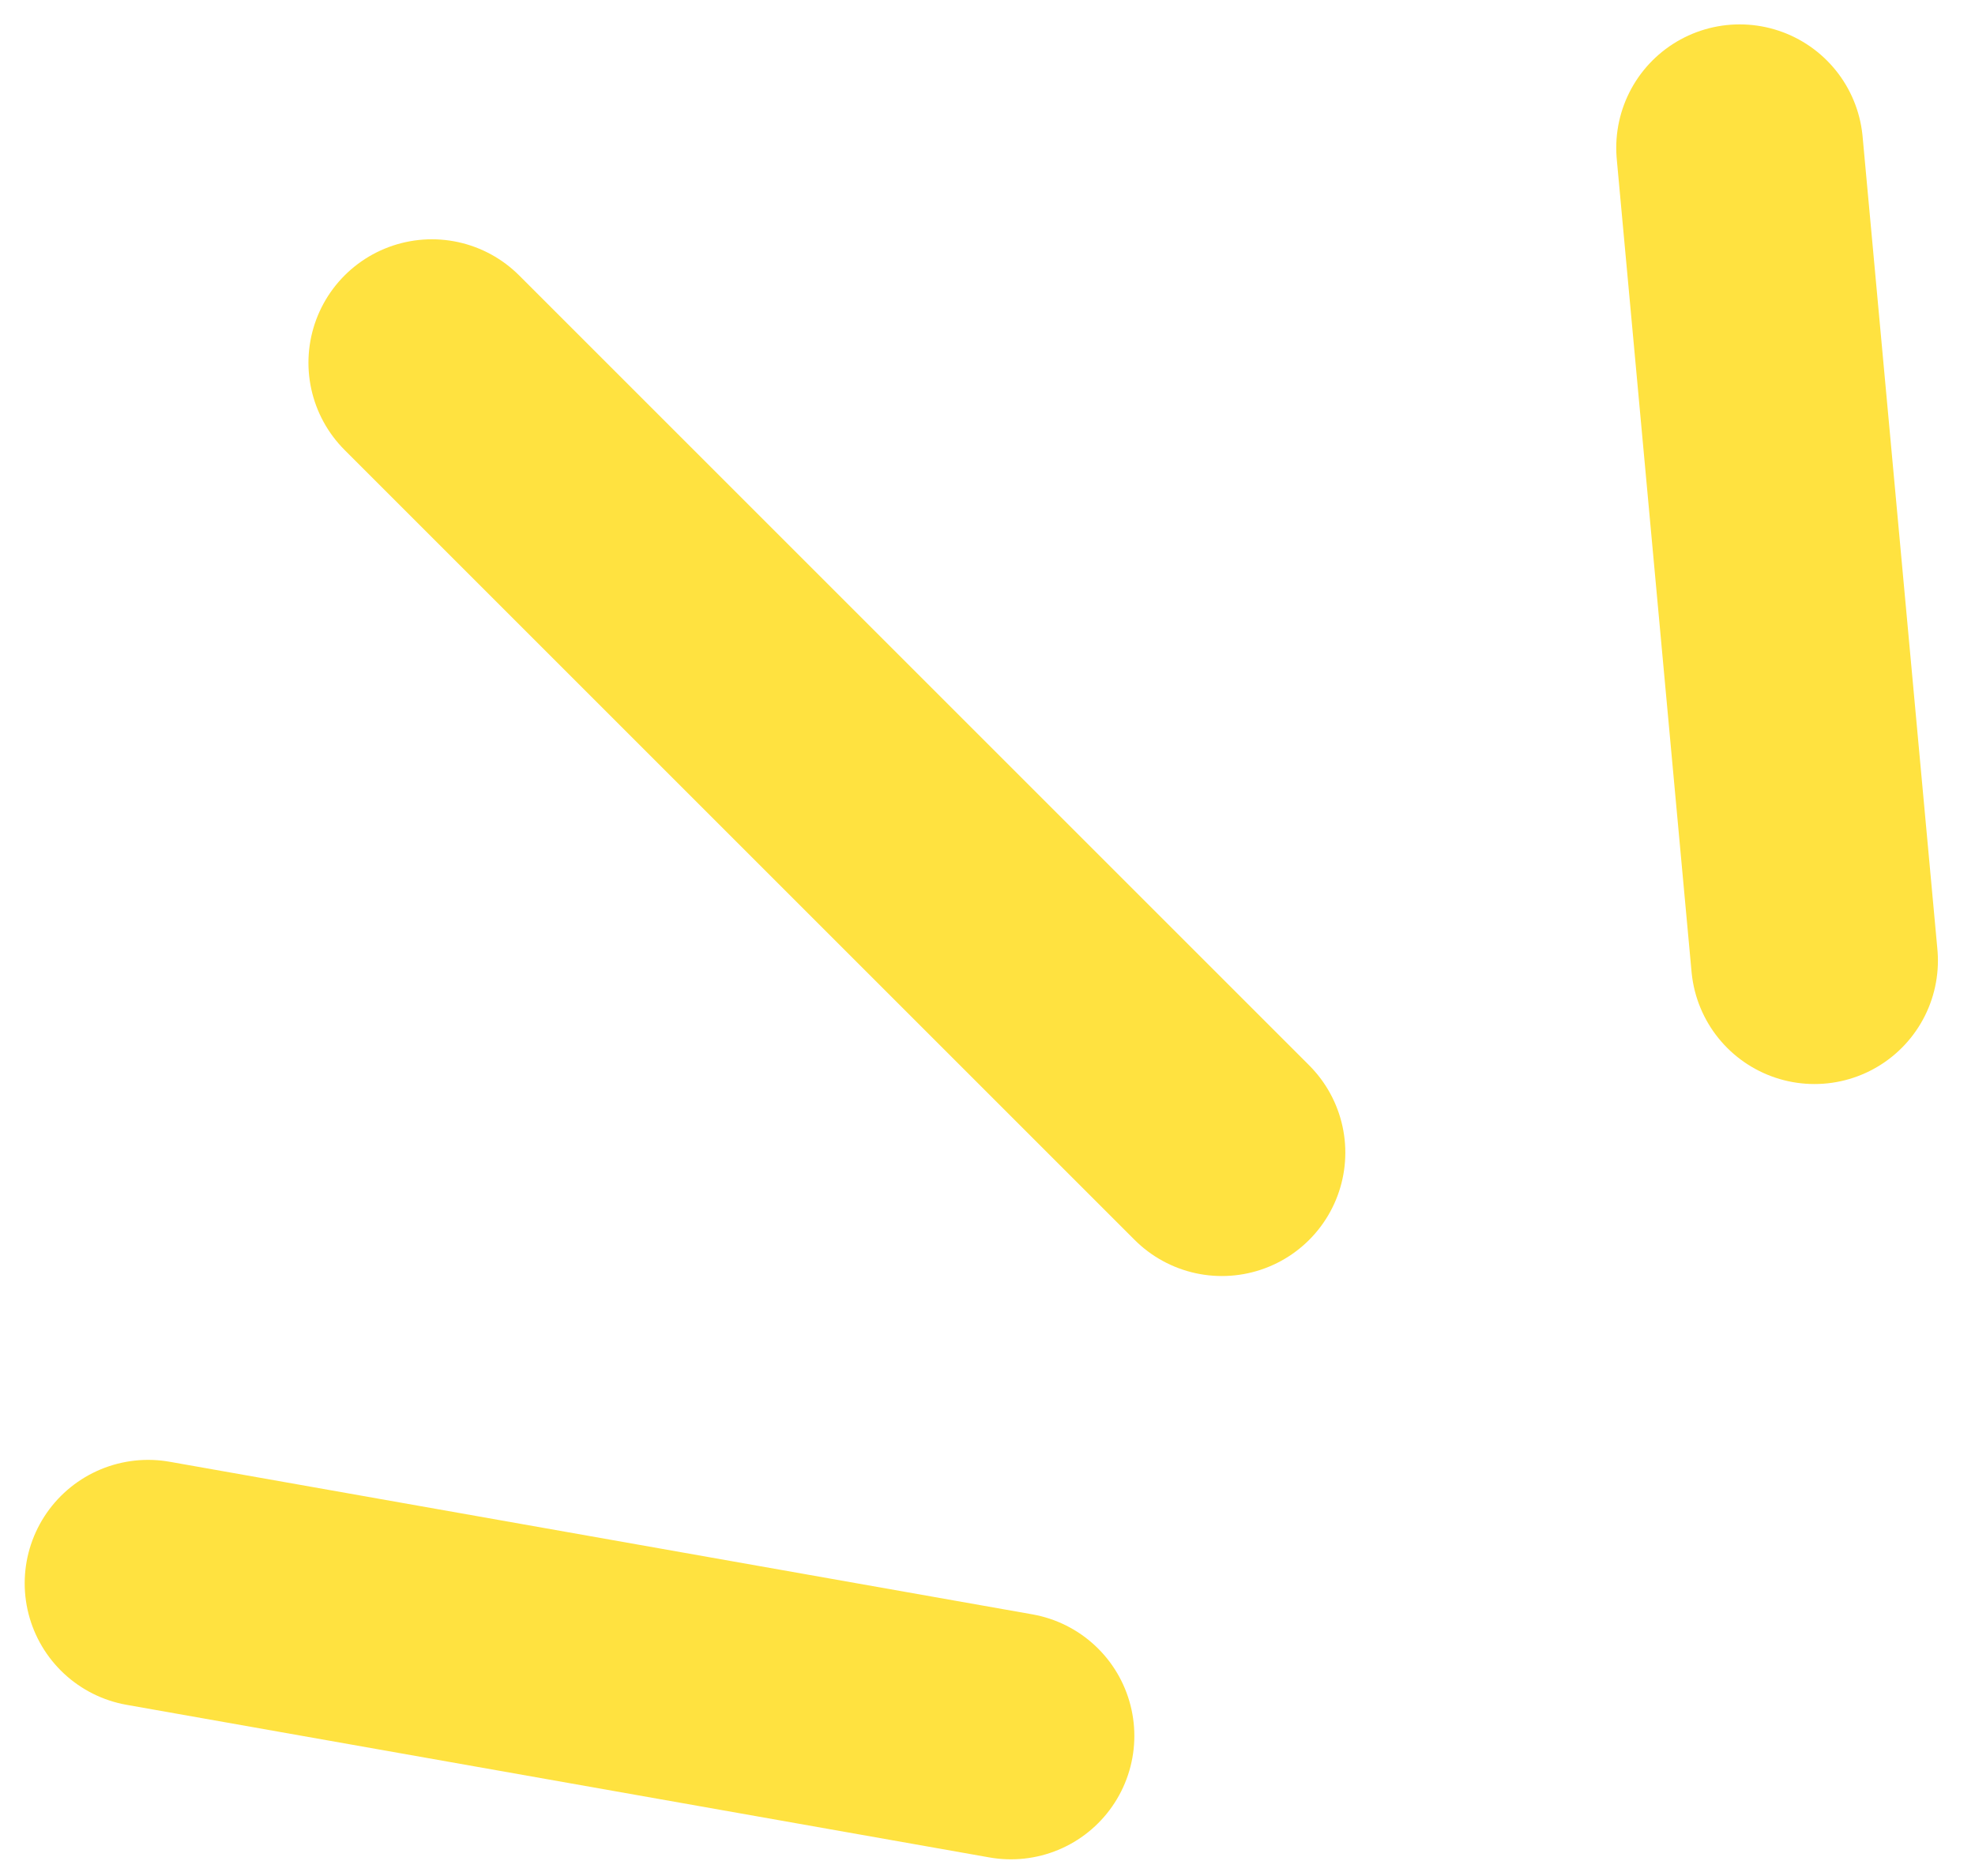
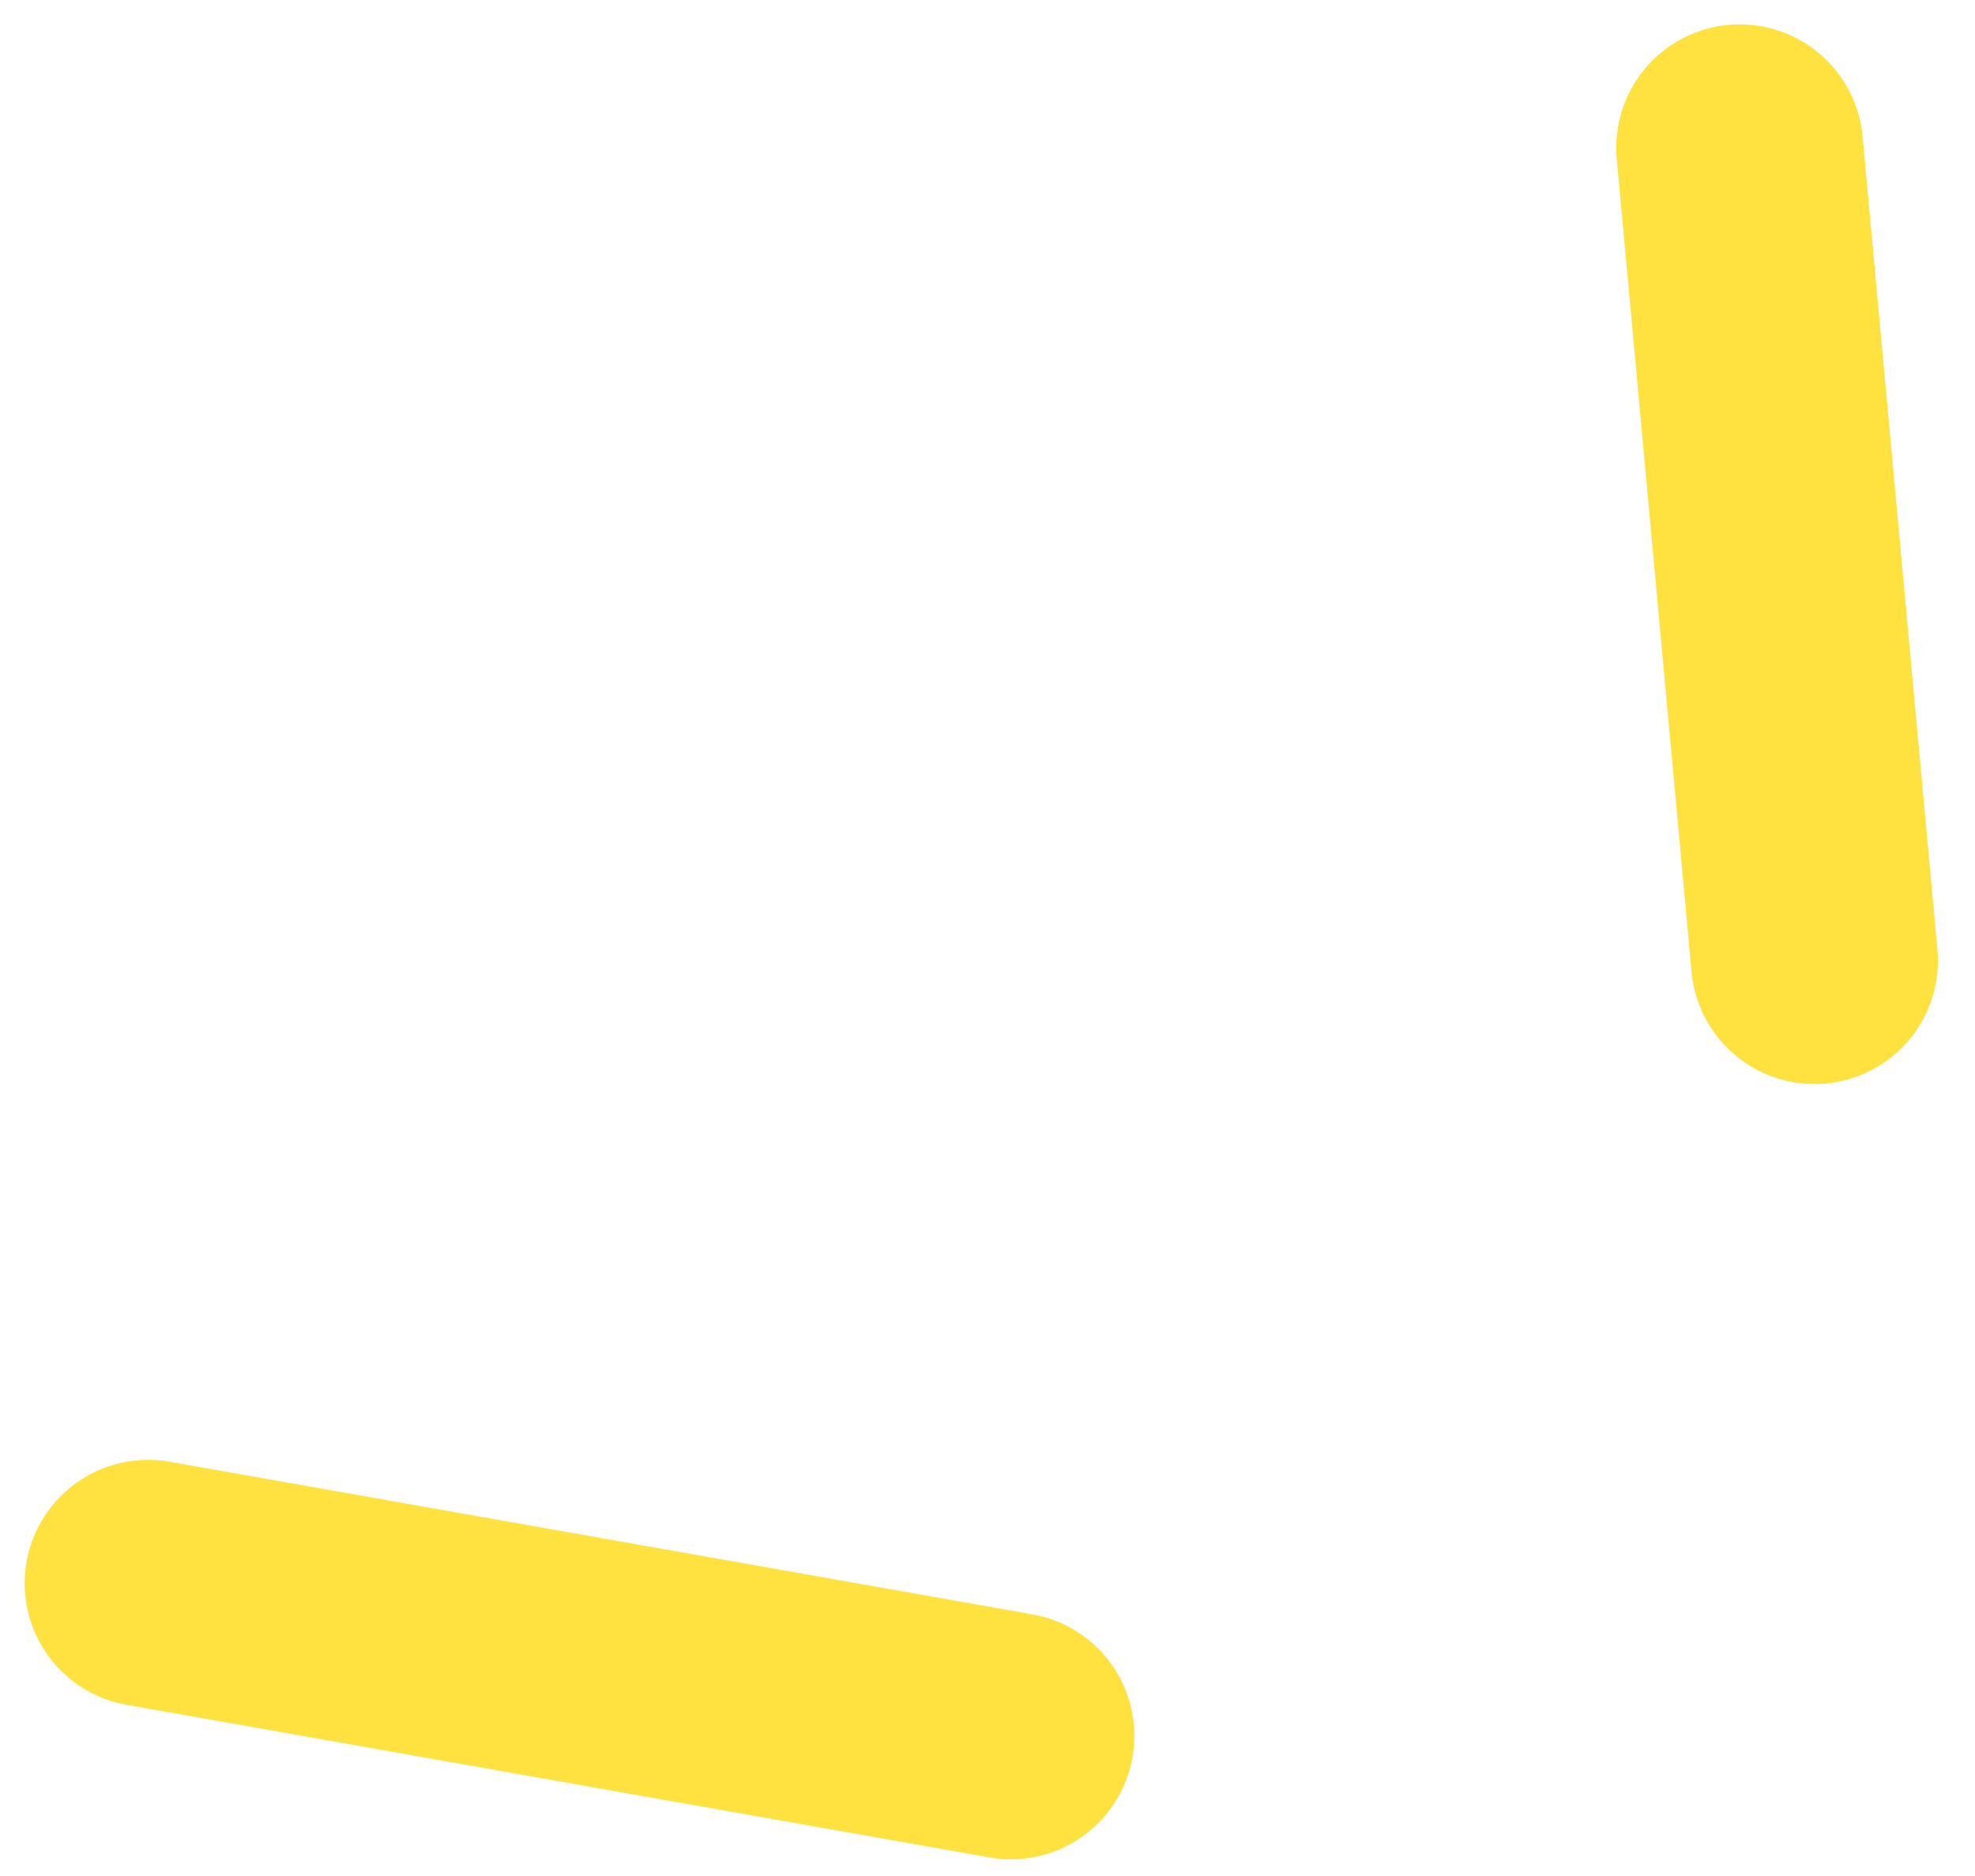
<svg xmlns="http://www.w3.org/2000/svg" width="40" height="38" viewBox="0 0 40 38" fill="none">
  <path d="M35.234 2.994L36.749 19.458" stroke="#FFE240" stroke-width="5" stroke-linecap="round" />
-   <path d="M8.747 7.347L24.747 23.347" stroke="#FFE240" stroke-width="5" stroke-linecap="round" />
  <path d="M3 32.071L20.474 35.162" stroke="#FFE240" stroke-width="5" stroke-linecap="round" />
</svg>